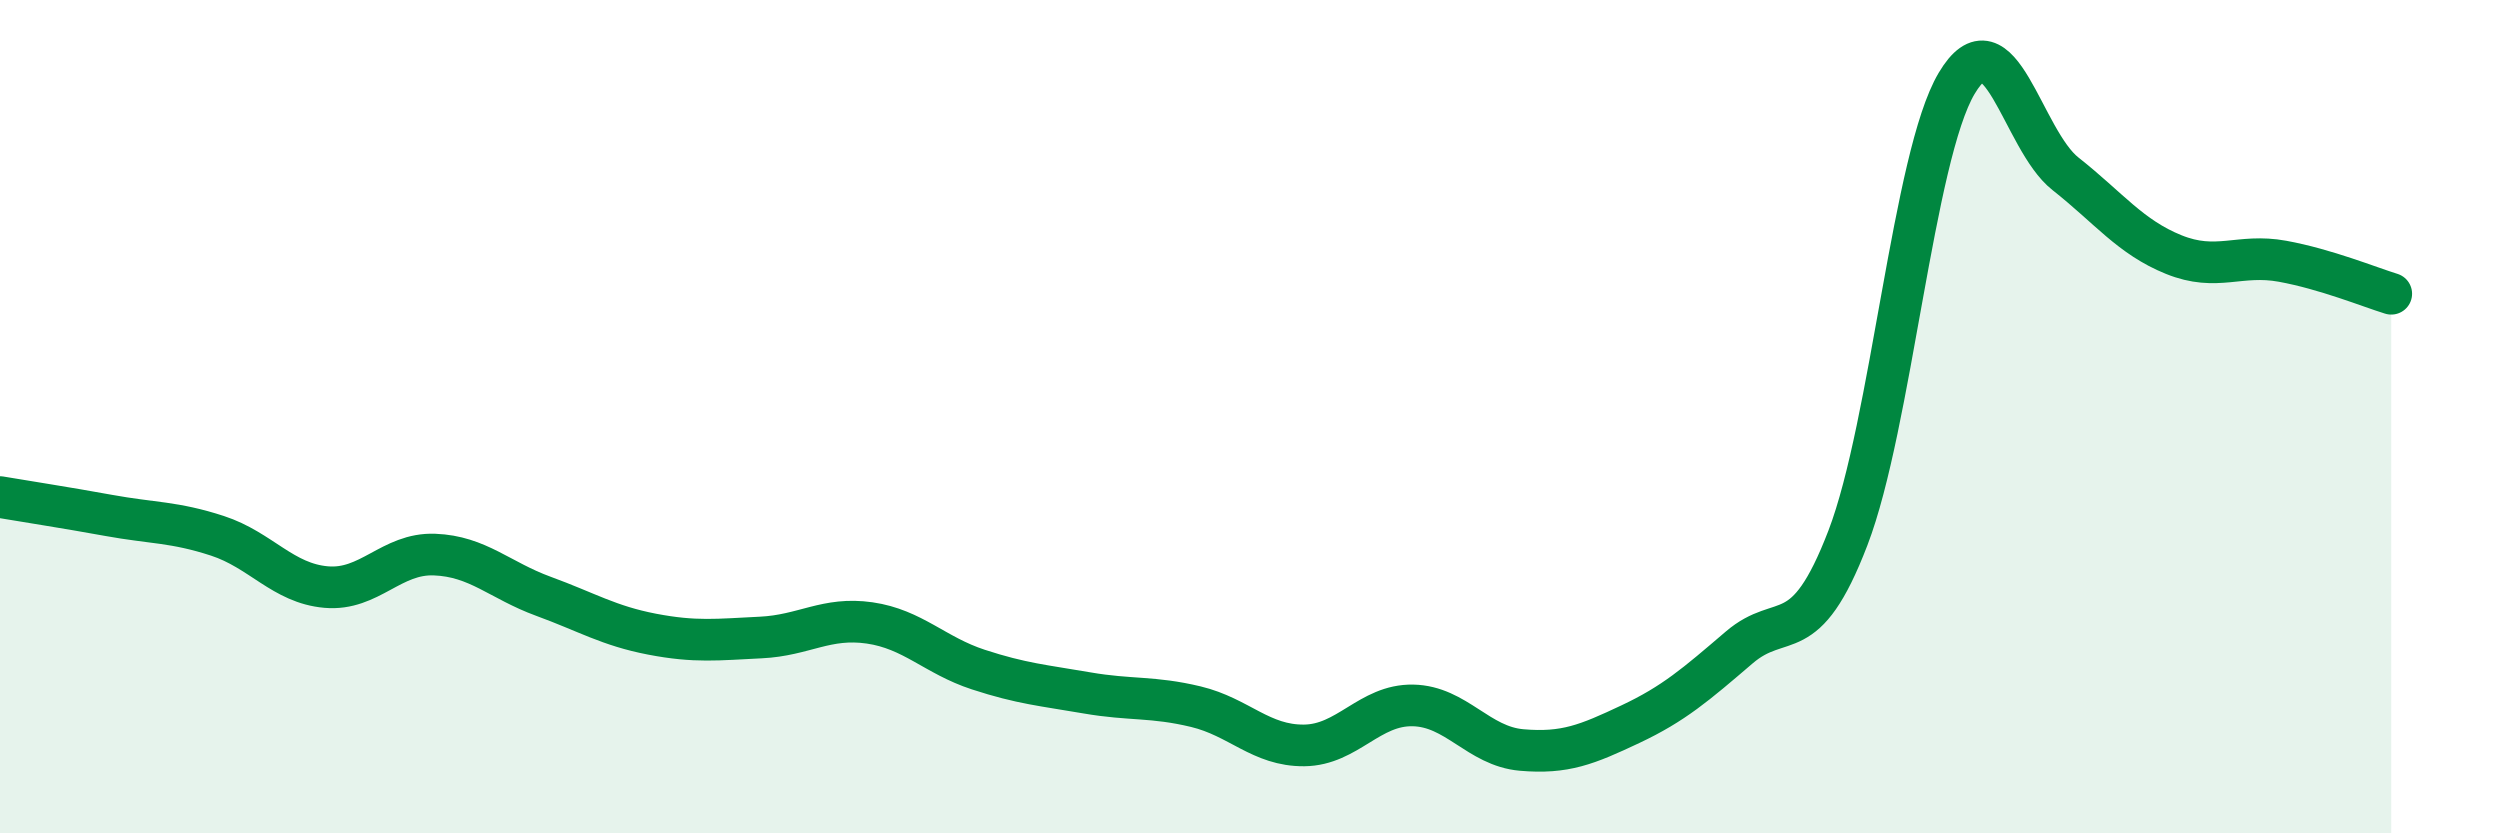
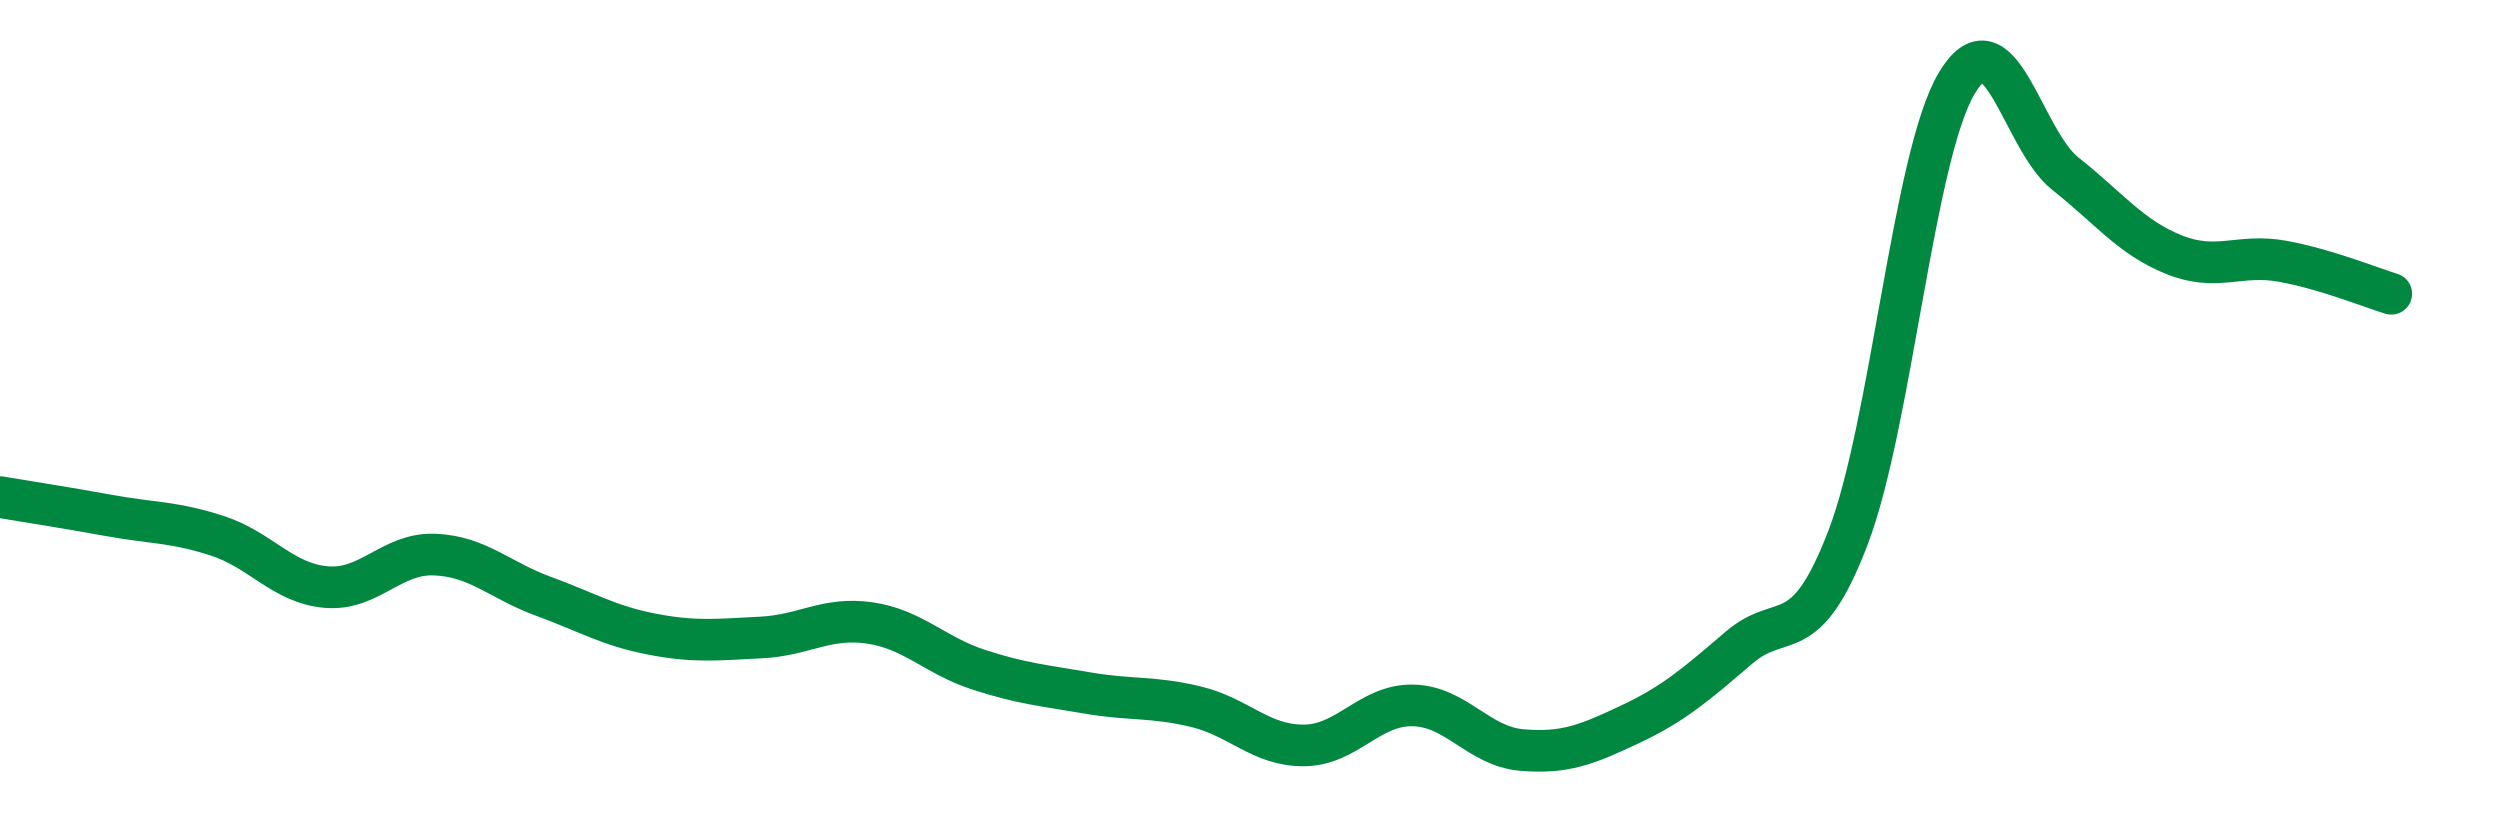
<svg xmlns="http://www.w3.org/2000/svg" width="60" height="20" viewBox="0 0 60 20">
-   <path d="M 0,11.93 C 0.52,12.02 1.57,12.18 2.61,12.37 C 3.65,12.56 4.18,12.52 5.22,12.86 C 6.26,13.2 6.79,14 7.83,14.09 C 8.87,14.18 9.39,13.27 10.43,13.31 C 11.47,13.35 12,13.93 13.04,14.31 C 14.08,14.69 14.61,15.02 15.65,15.22 C 16.69,15.42 17.22,15.35 18.26,15.3 C 19.3,15.25 19.83,14.8 20.87,14.95 C 21.91,15.1 22.44,15.73 23.48,16.07 C 24.52,16.41 25.05,16.45 26.09,16.63 C 27.13,16.81 27.66,16.71 28.7,16.96 C 29.74,17.21 30.26,17.9 31.3,17.89 C 32.34,17.88 32.87,16.91 33.91,16.93 C 34.95,16.95 35.48,17.91 36.52,18 C 37.56,18.09 38.09,17.87 39.13,17.38 C 40.17,16.89 40.7,16.43 41.74,15.54 C 42.78,14.65 43.31,15.62 44.35,12.91 C 45.39,10.2 45.92,3.75 46.96,2 C 48,0.25 48.53,3.35 49.57,4.17 C 50.61,4.99 51.13,5.69 52.17,6.11 C 53.21,6.53 53.74,6.08 54.78,6.27 C 55.82,6.46 56.87,6.89 57.39,7.05L57.39 20L0 20Z" fill="#008740" opacity="0.1" stroke-linecap="round" stroke-linejoin="round" />
  <path d="M 0,11.93 C 0.52,12.02 1.57,12.18 2.61,12.37 C 3.65,12.56 4.18,12.52 5.22,12.86 C 6.26,13.2 6.79,14 7.83,14.09 C 8.87,14.18 9.39,13.27 10.43,13.31 C 11.47,13.35 12,13.93 13.04,14.31 C 14.08,14.69 14.61,15.02 15.65,15.22 C 16.69,15.42 17.22,15.35 18.26,15.3 C 19.3,15.25 19.83,14.8 20.87,14.95 C 21.91,15.1 22.44,15.73 23.48,16.07 C 24.52,16.41 25.05,16.45 26.09,16.63 C 27.13,16.81 27.66,16.71 28.7,16.96 C 29.74,17.21 30.26,17.9 31.3,17.89 C 32.34,17.88 32.87,16.91 33.91,16.93 C 34.95,16.95 35.48,17.91 36.52,18 C 37.56,18.09 38.09,17.87 39.13,17.38 C 40.17,16.89 40.7,16.43 41.74,15.54 C 42.78,14.65 43.31,15.62 44.35,12.91 C 45.39,10.2 45.92,3.75 46.96,2 C 48,0.25 48.53,3.35 49.57,4.17 C 50.61,4.99 51.13,5.69 52.17,6.11 C 53.21,6.53 53.74,6.08 54.78,6.27 C 55.82,6.46 56.87,6.89 57.39,7.05" stroke="#008740" stroke-width="1" fill="none" stroke-linecap="round" stroke-linejoin="round" />
</svg>